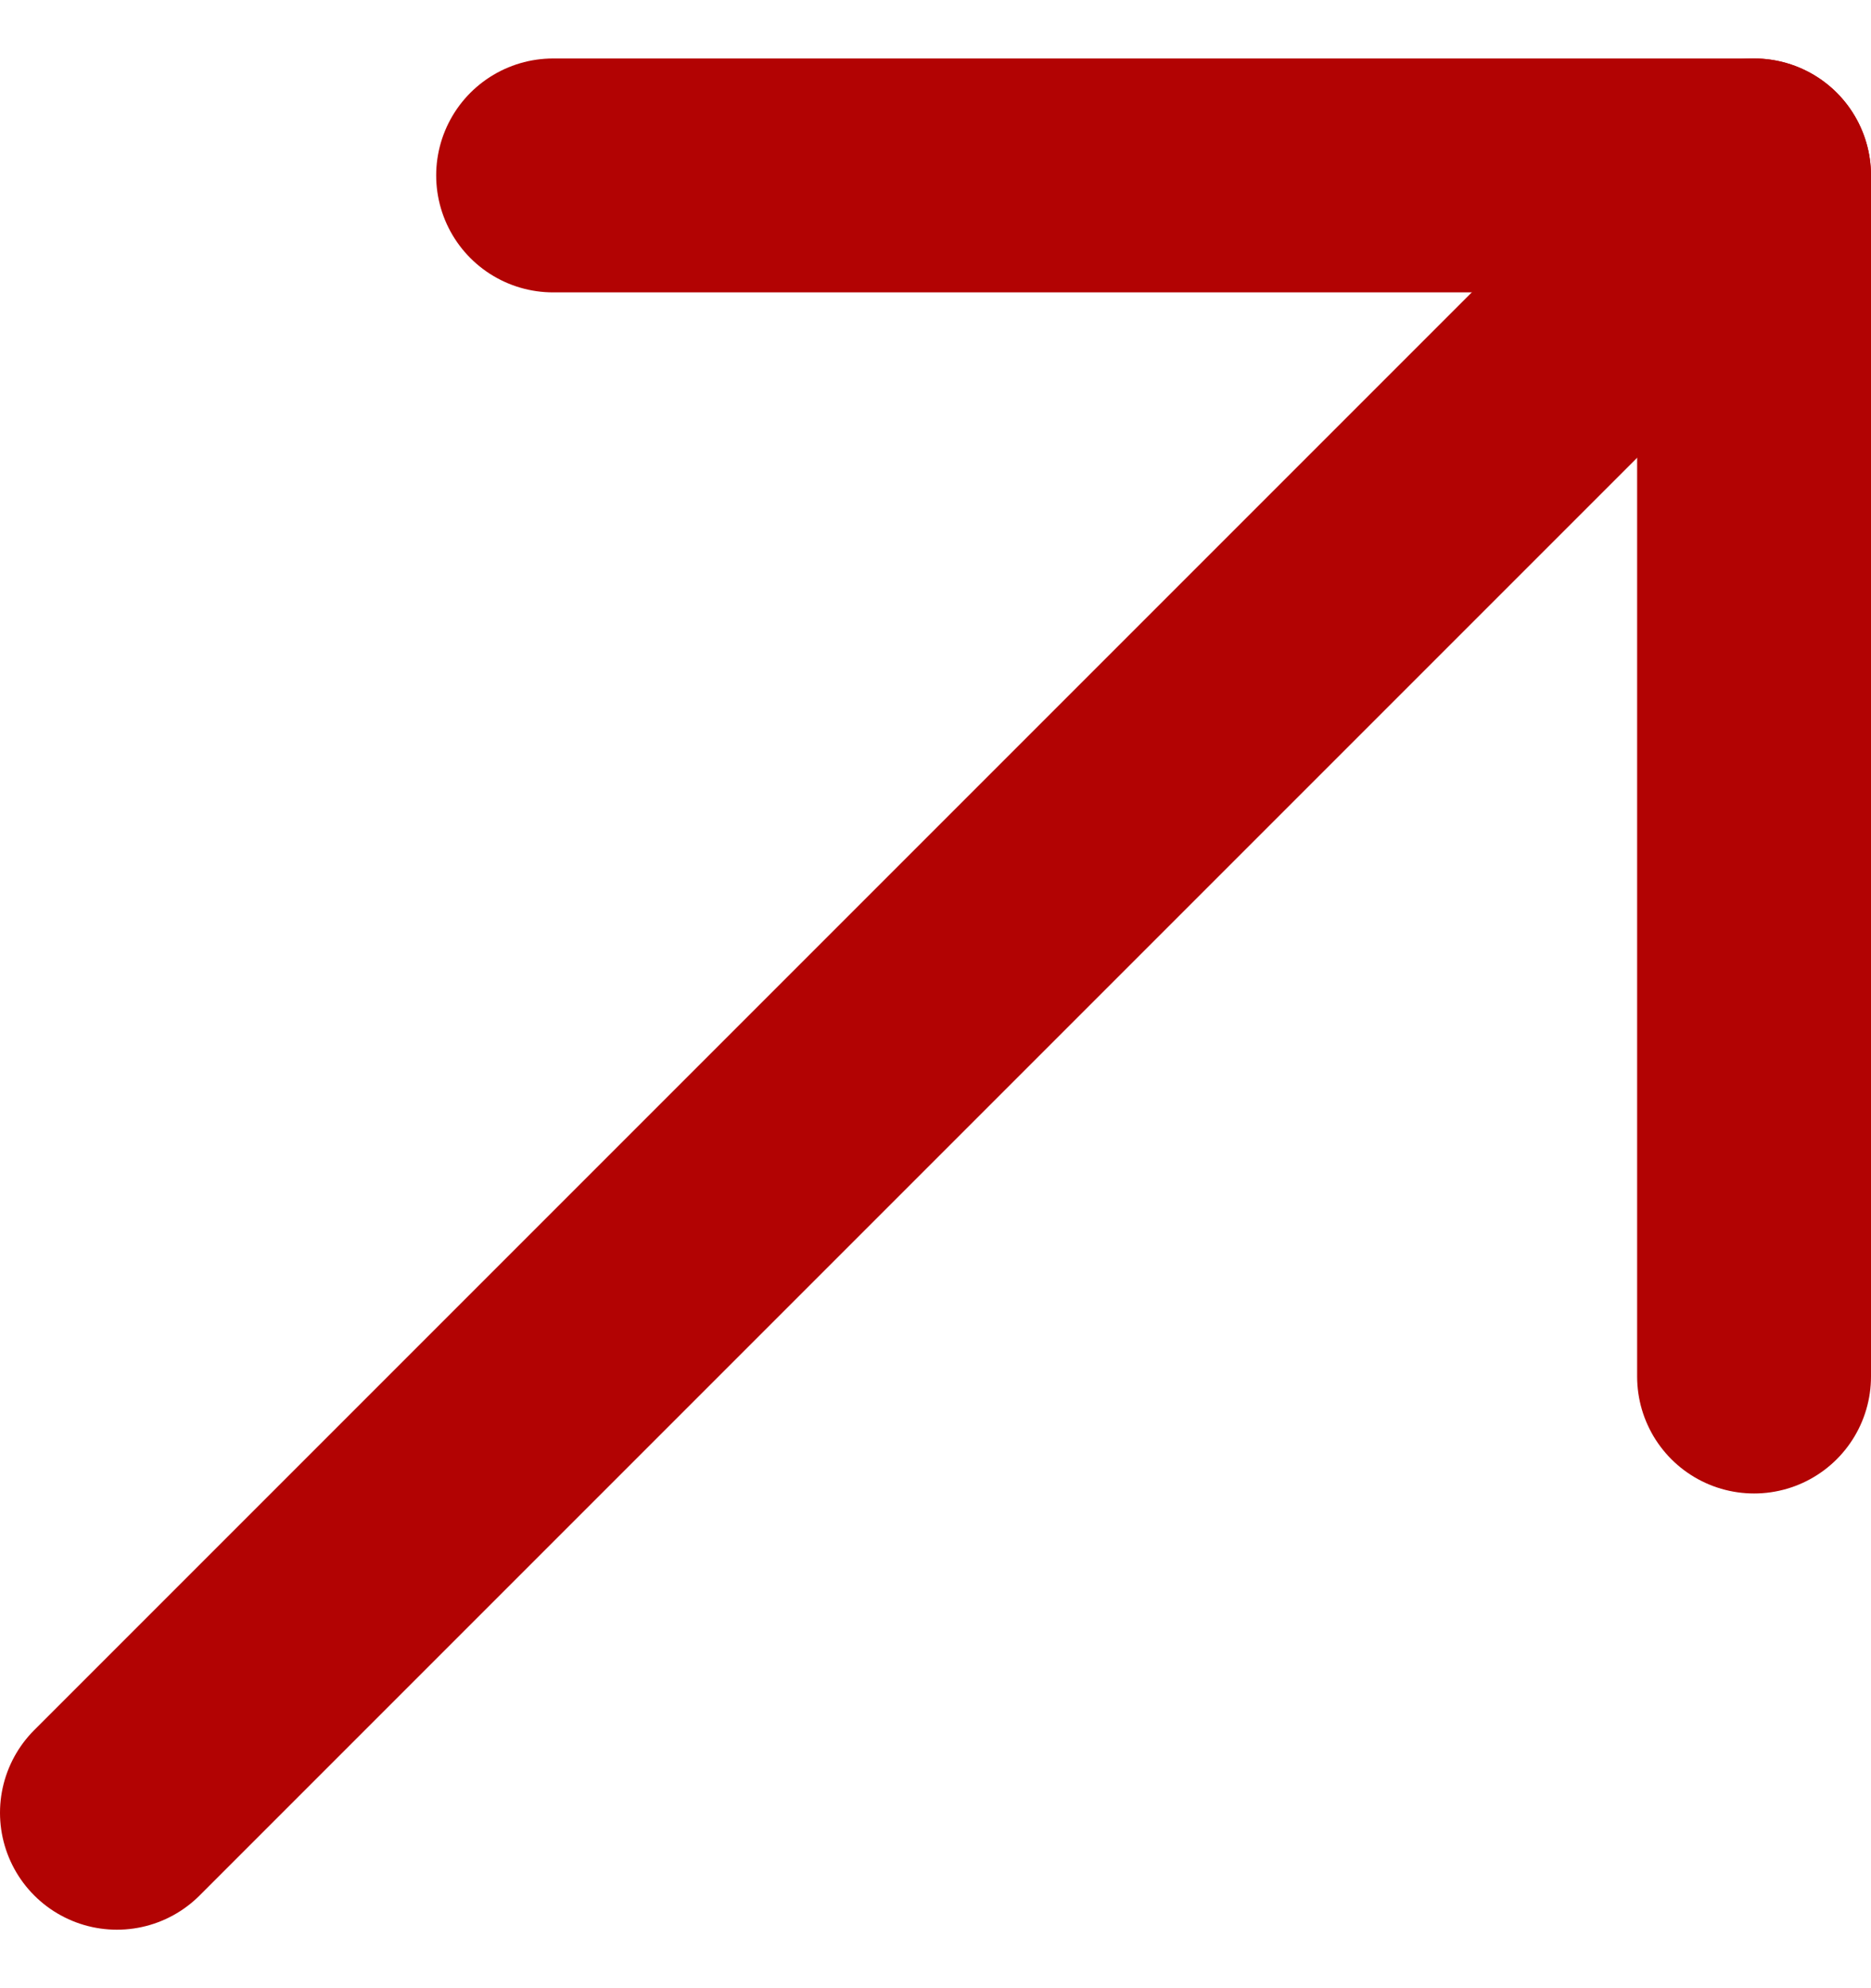
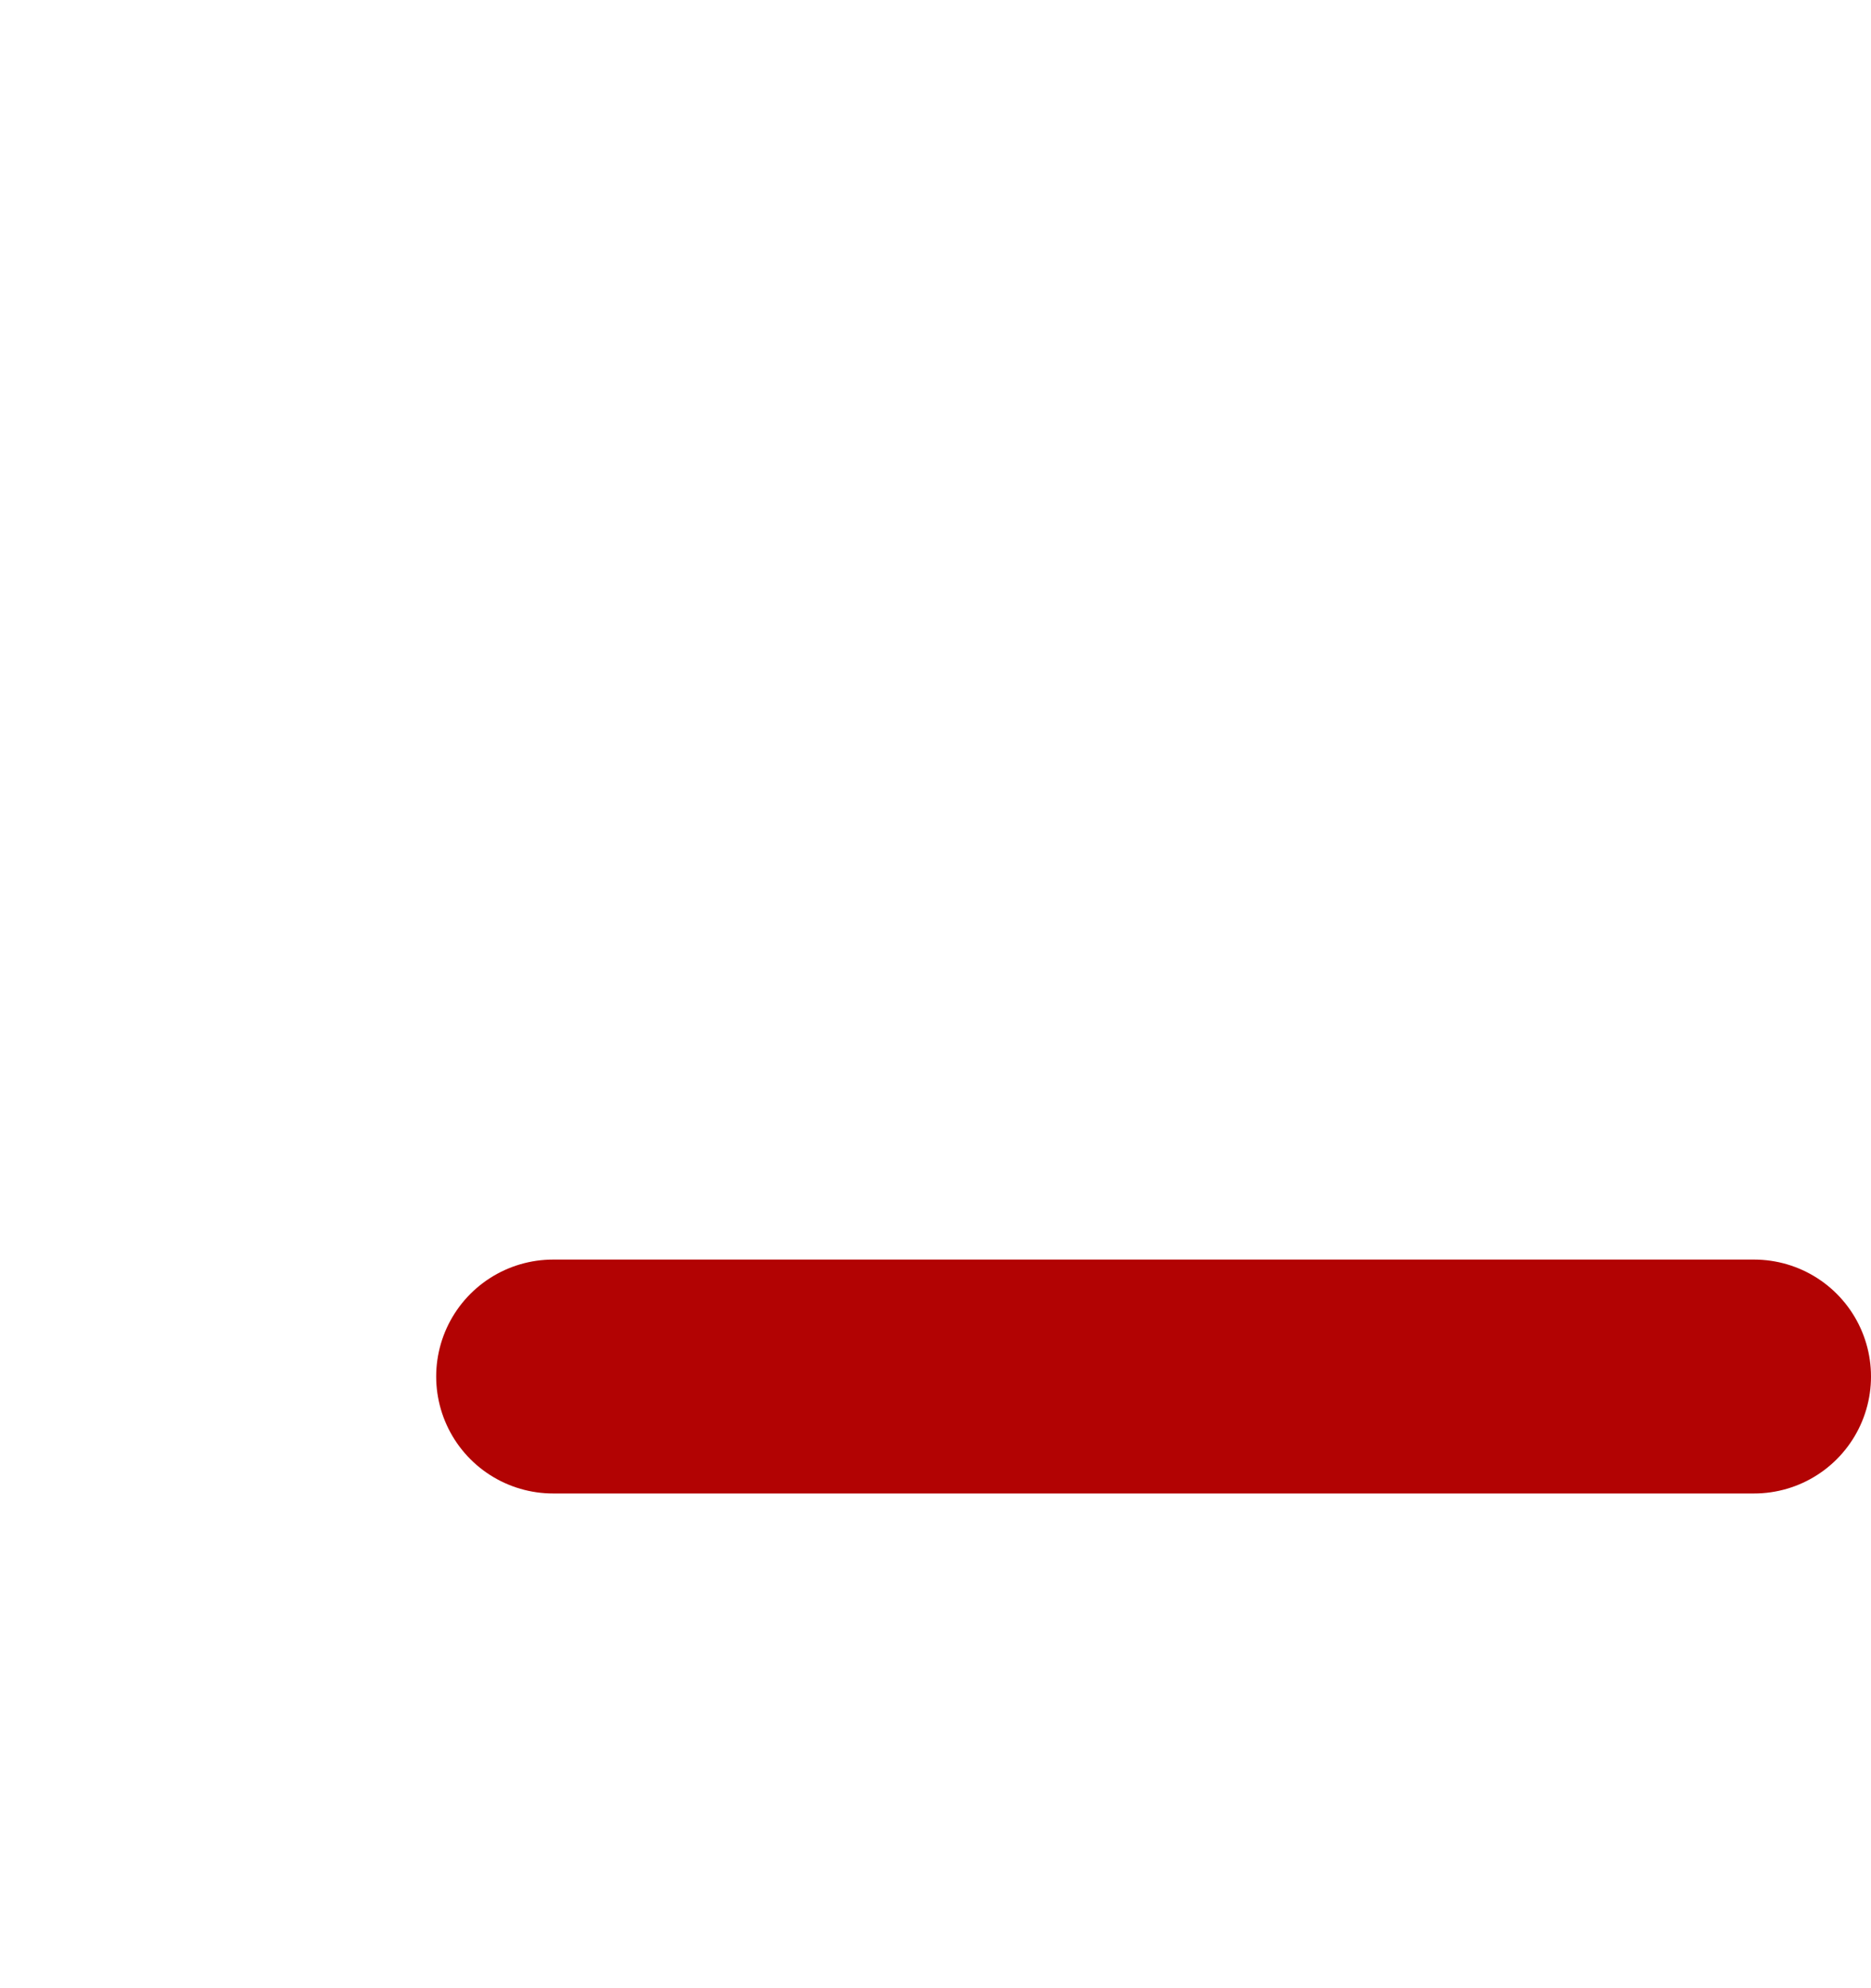
<svg xmlns="http://www.w3.org/2000/svg" width="16" height="17" viewBox="0 0 16 17" fill="none">
-   <path d="M15 1.5L1 15.5" stroke="#B20303" stroke-width="2" stroke-miterlimit="10" stroke-linecap="round" stroke-linejoin="round" />
-   <path d="M15 11.77V1.5H4.73" stroke="#B20303" stroke-width="2" stroke-miterlimit="10" stroke-linecap="round" stroke-linejoin="round" />
+   <path d="M15 11.77H4.73" stroke="#B20303" stroke-width="2" stroke-miterlimit="10" stroke-linecap="round" stroke-linejoin="round" />
</svg>